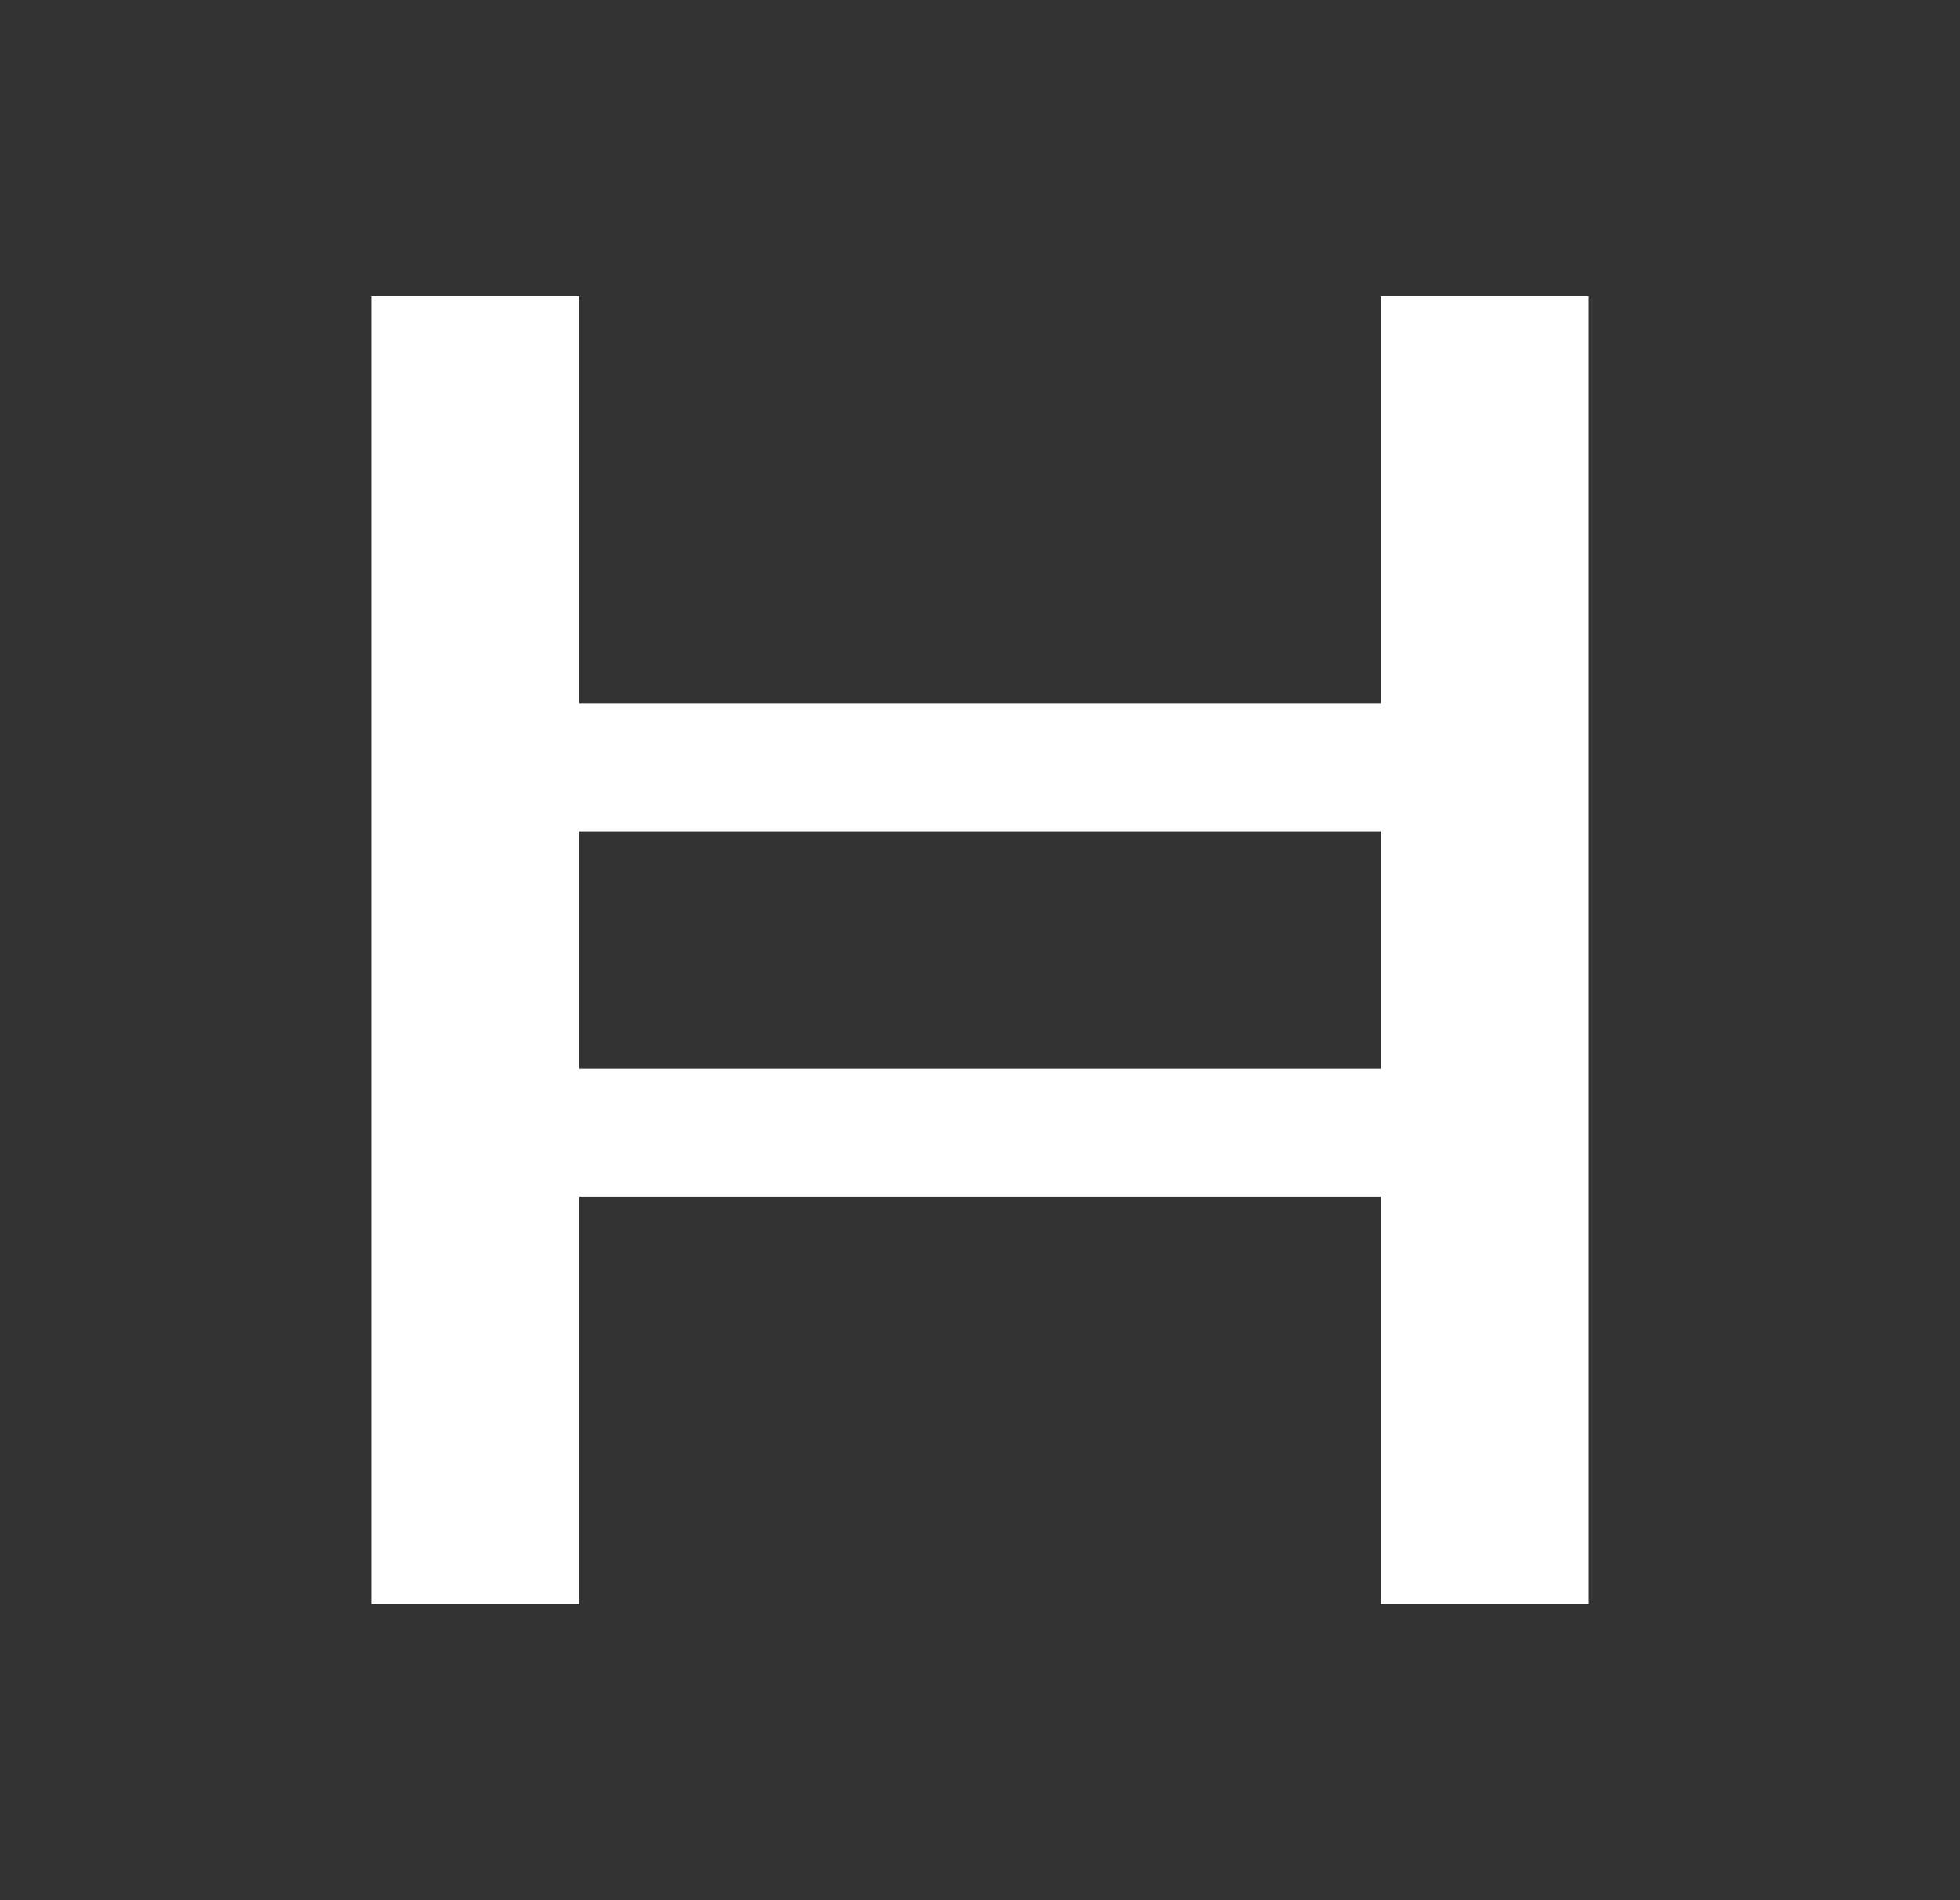
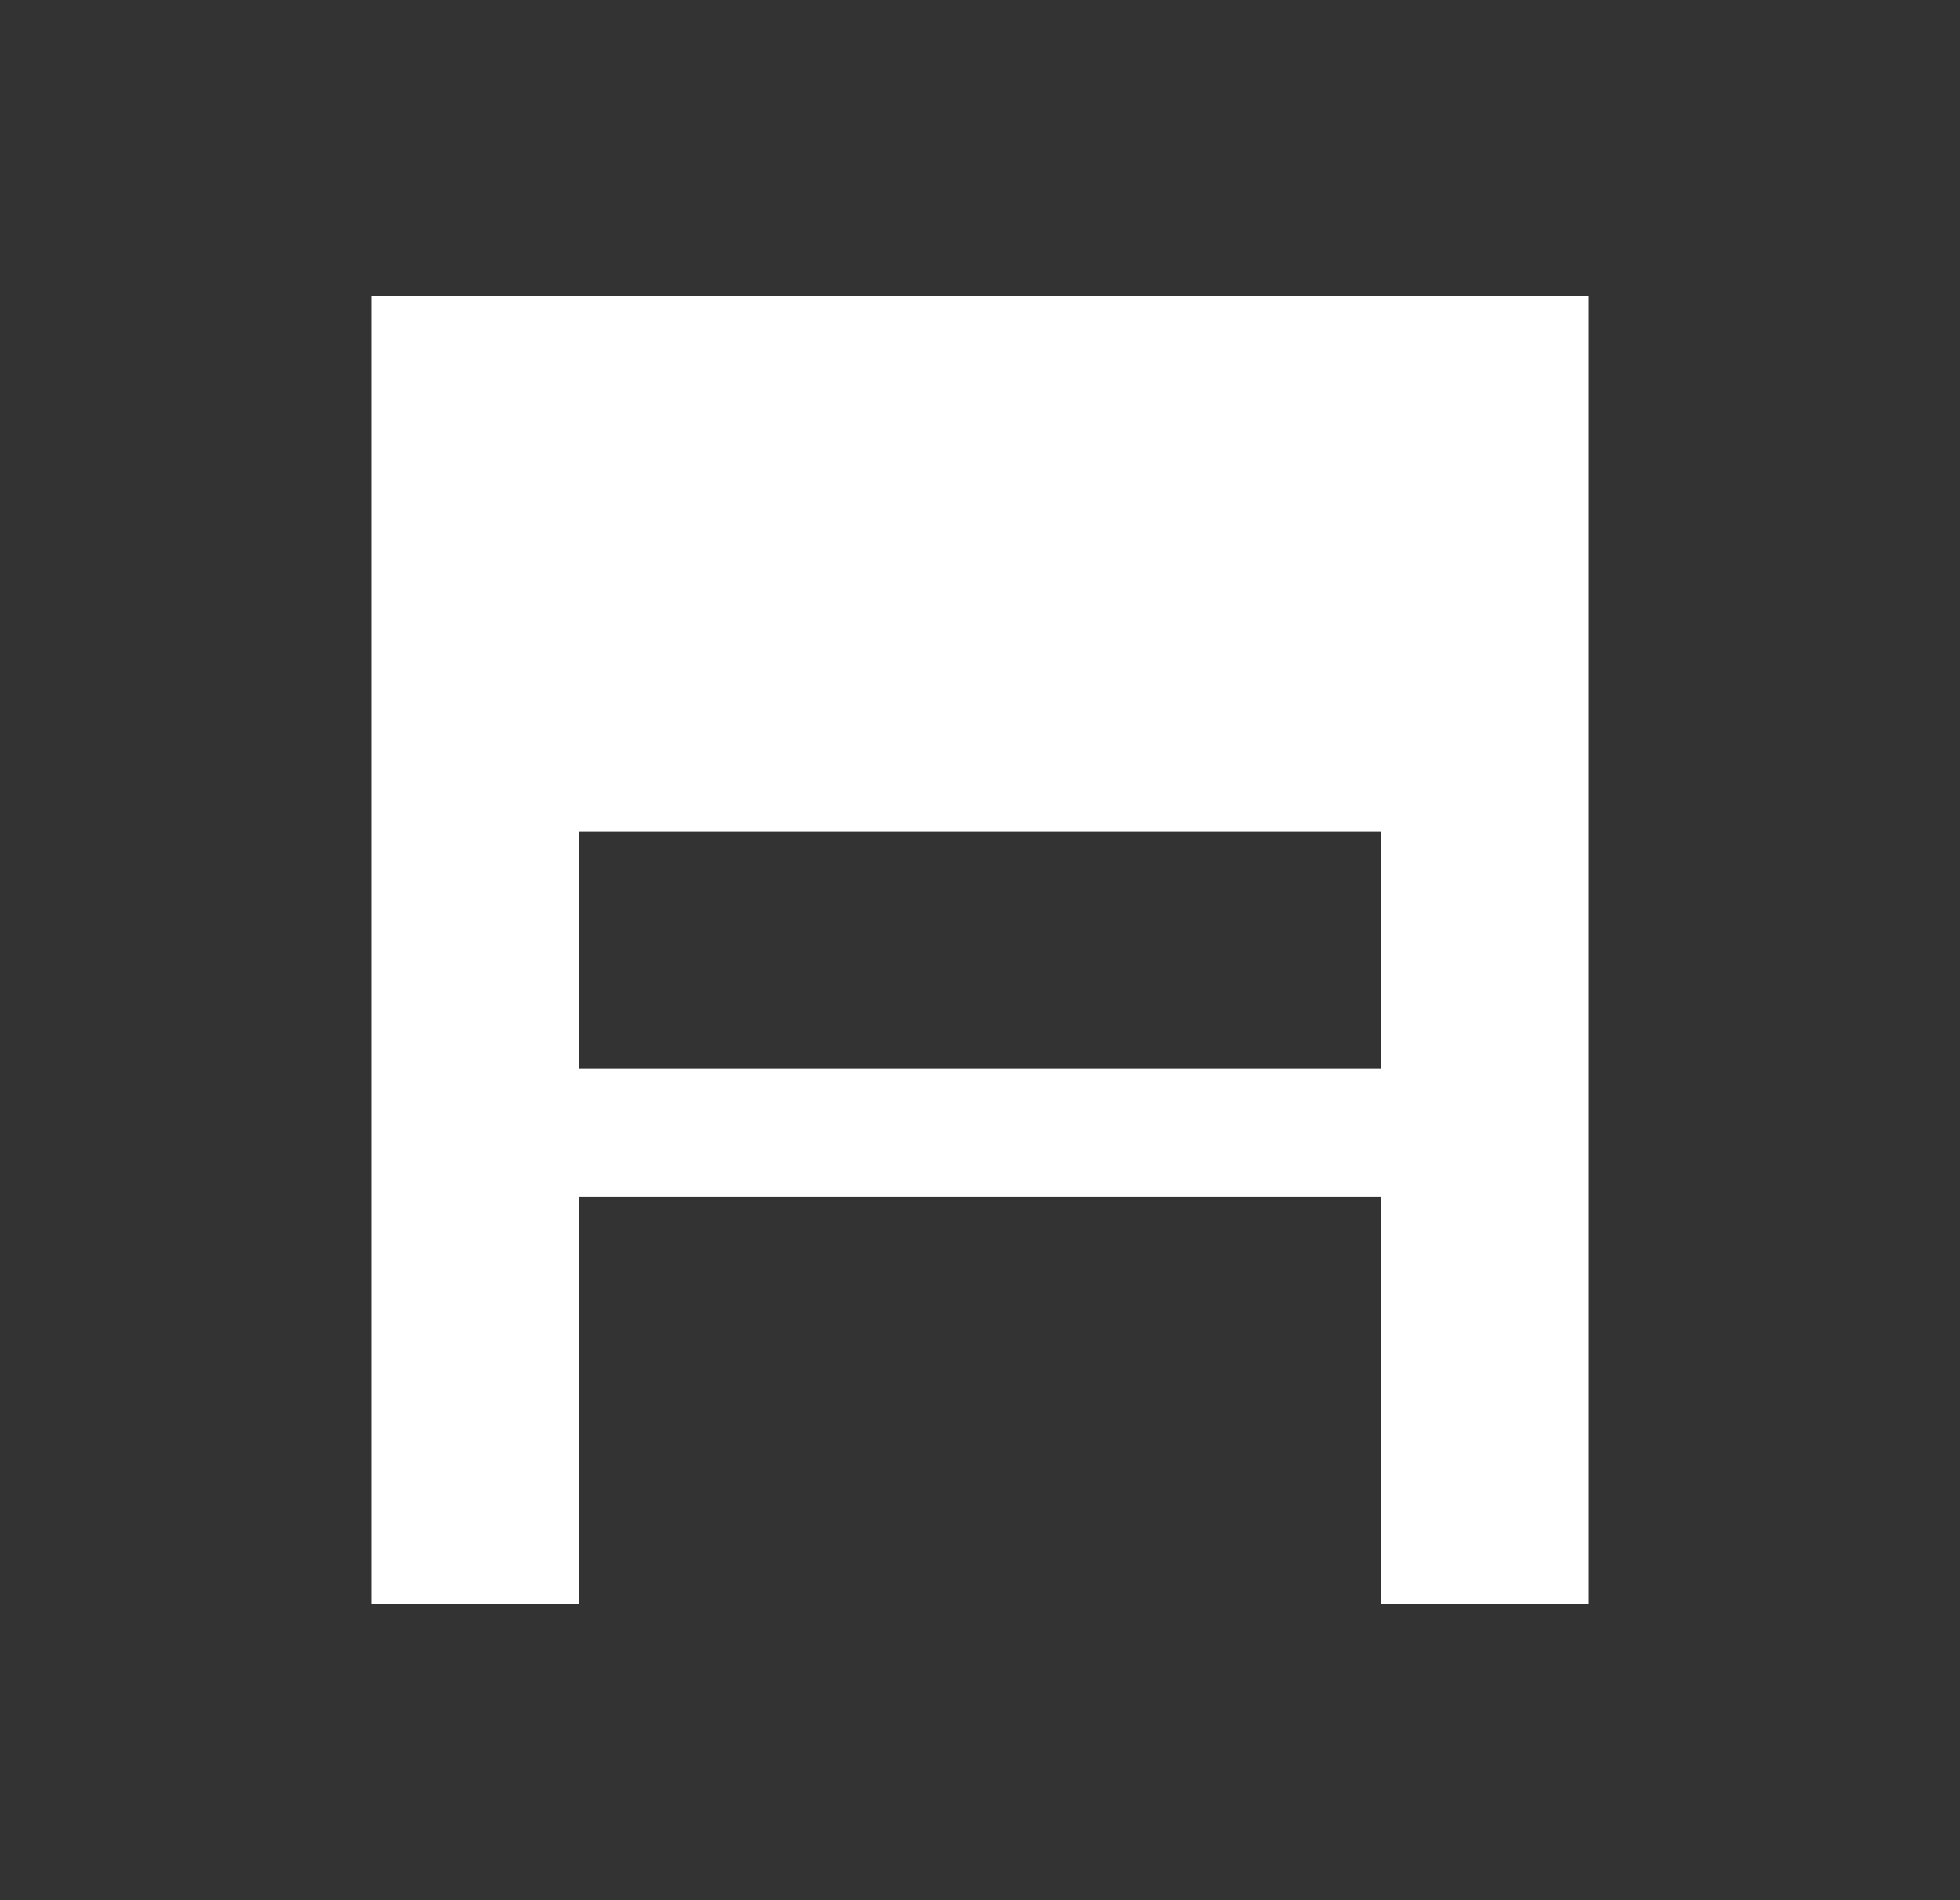
<svg xmlns="http://www.w3.org/2000/svg" width="33" height="32" viewBox="0 0 33 32" fill="none">
  <rect x="0" y="0" width="33" height="32" fill="#333333" stroke="none" />
-   <path d="M23.25 4.985V11.845H9.75V4.985H6.25V27.015H9.75V20.155H23.25V27.015H26.75V4.985H23.25ZM9.75 18V14H23.25V18H9.75Z" fill="white" />
+   <path d="M23.25 4.985H9.75V4.985H6.25V27.015H9.75V20.155H23.25V27.015H26.75V4.985H23.25ZM9.75 18V14H23.25V18H9.75Z" fill="white" />
</svg>